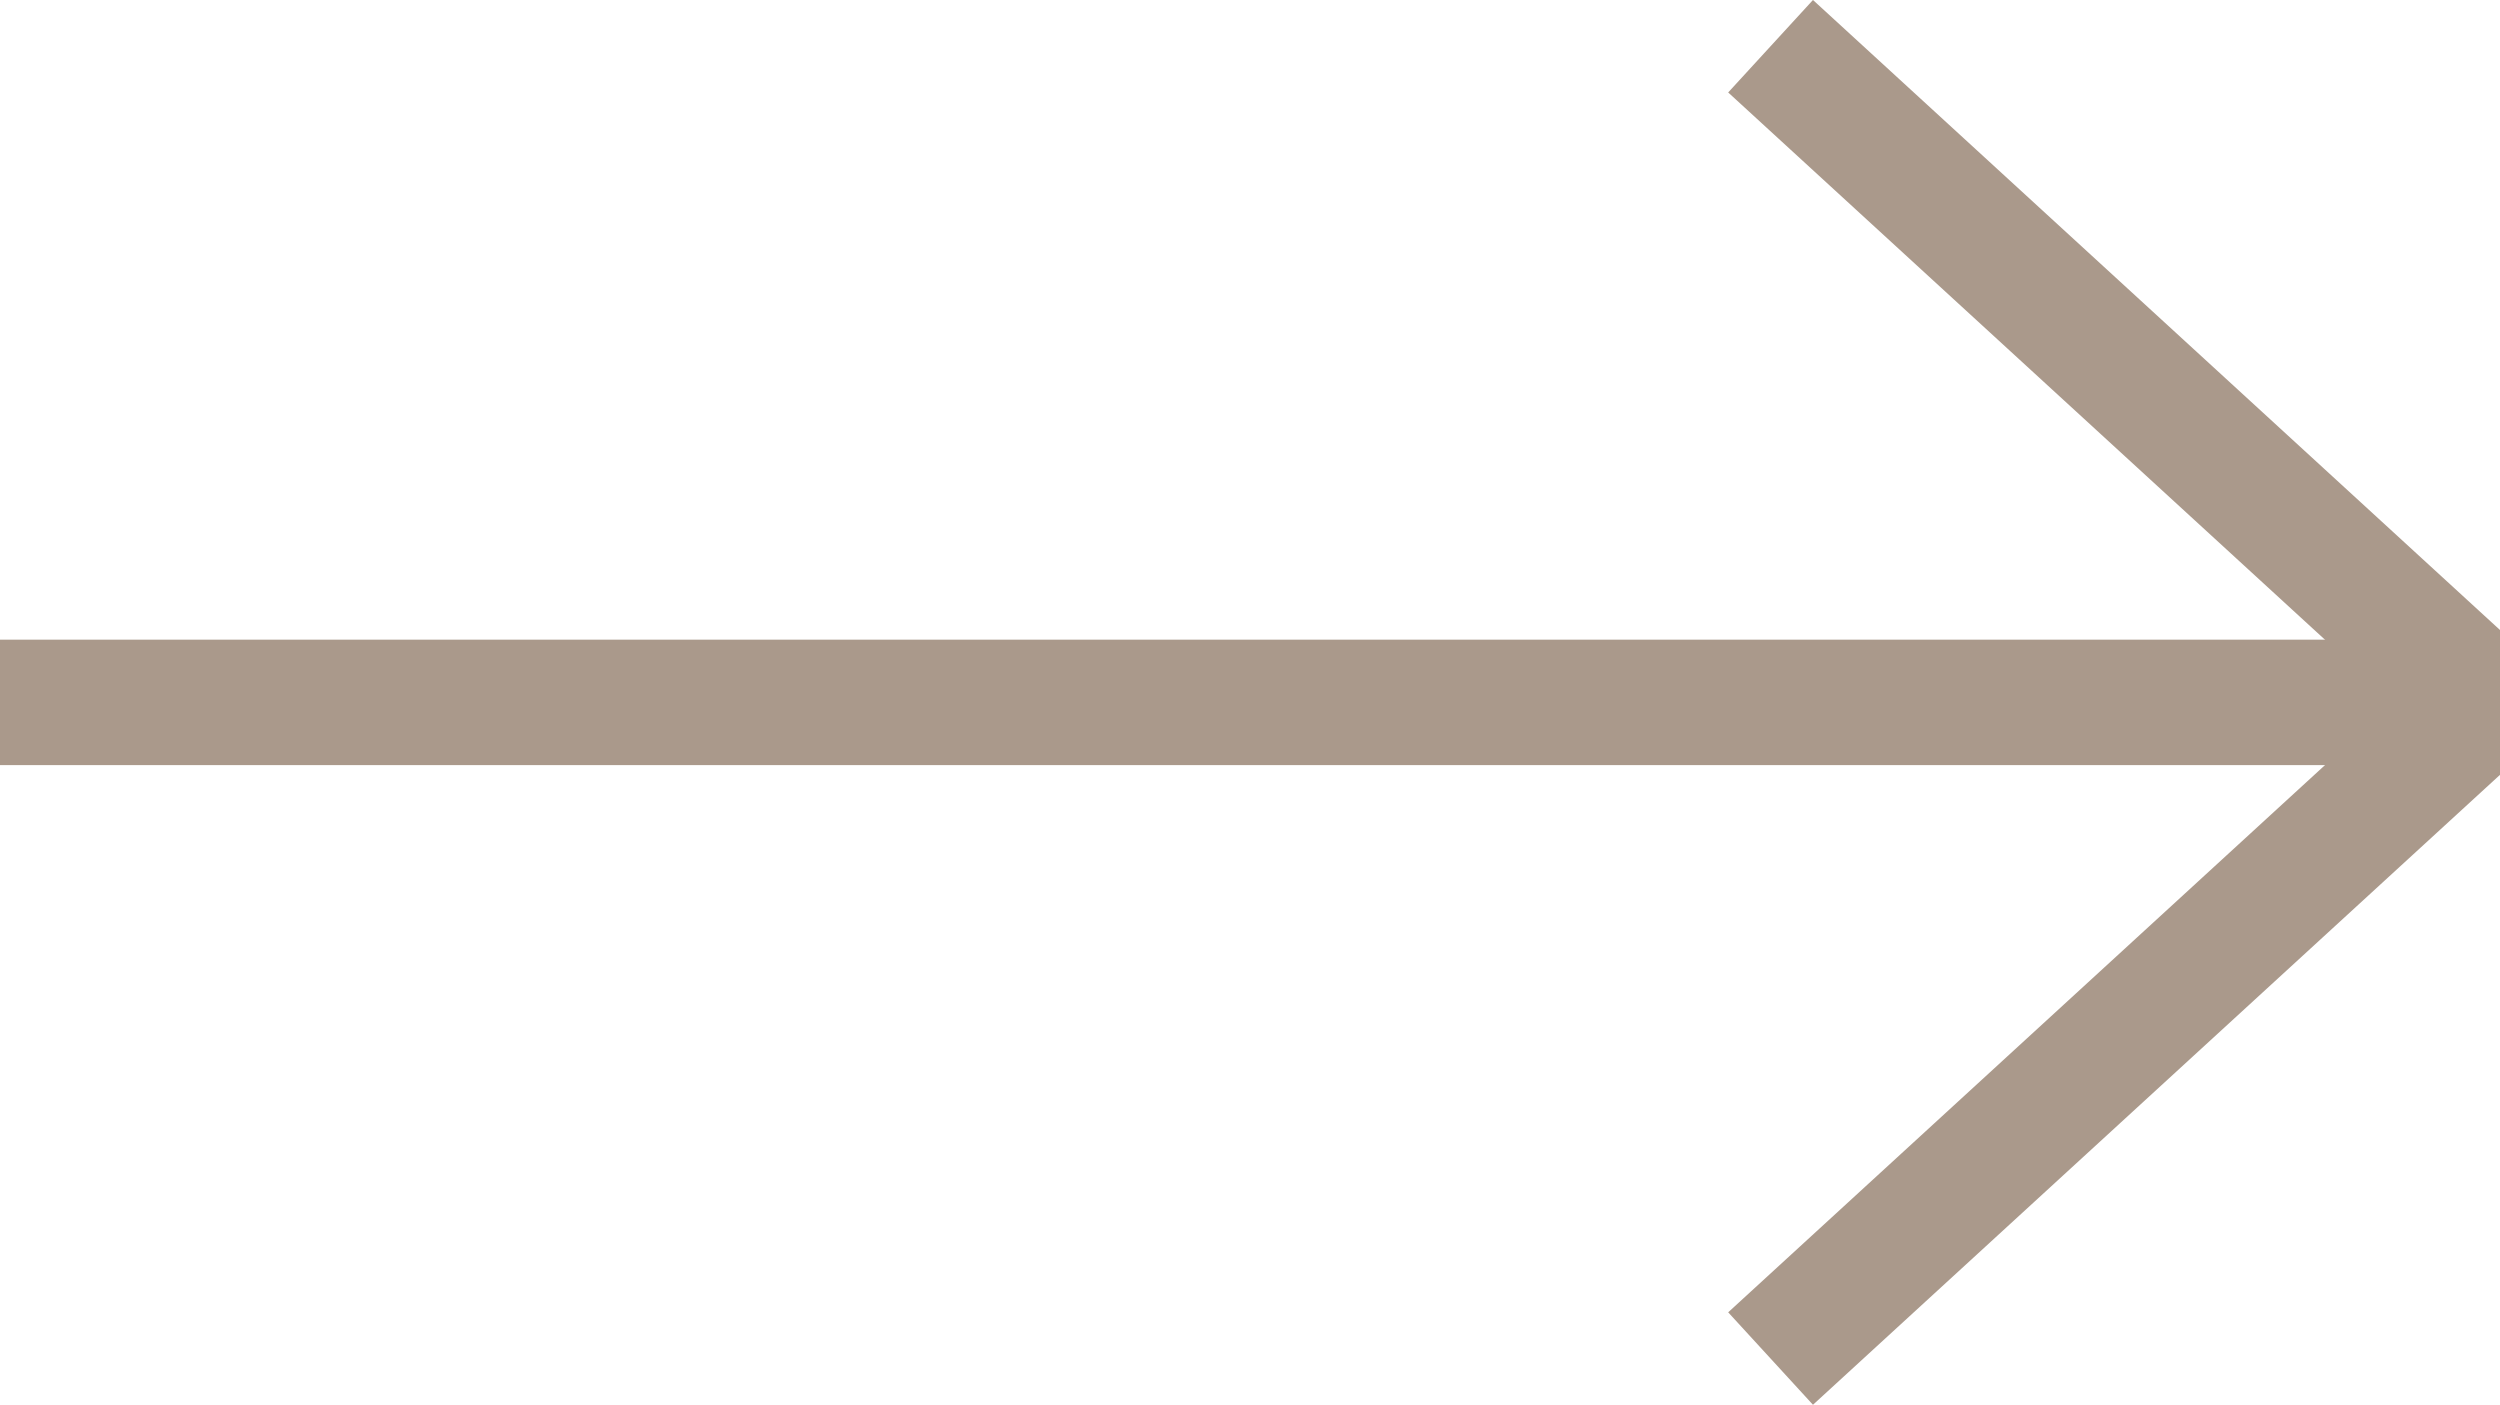
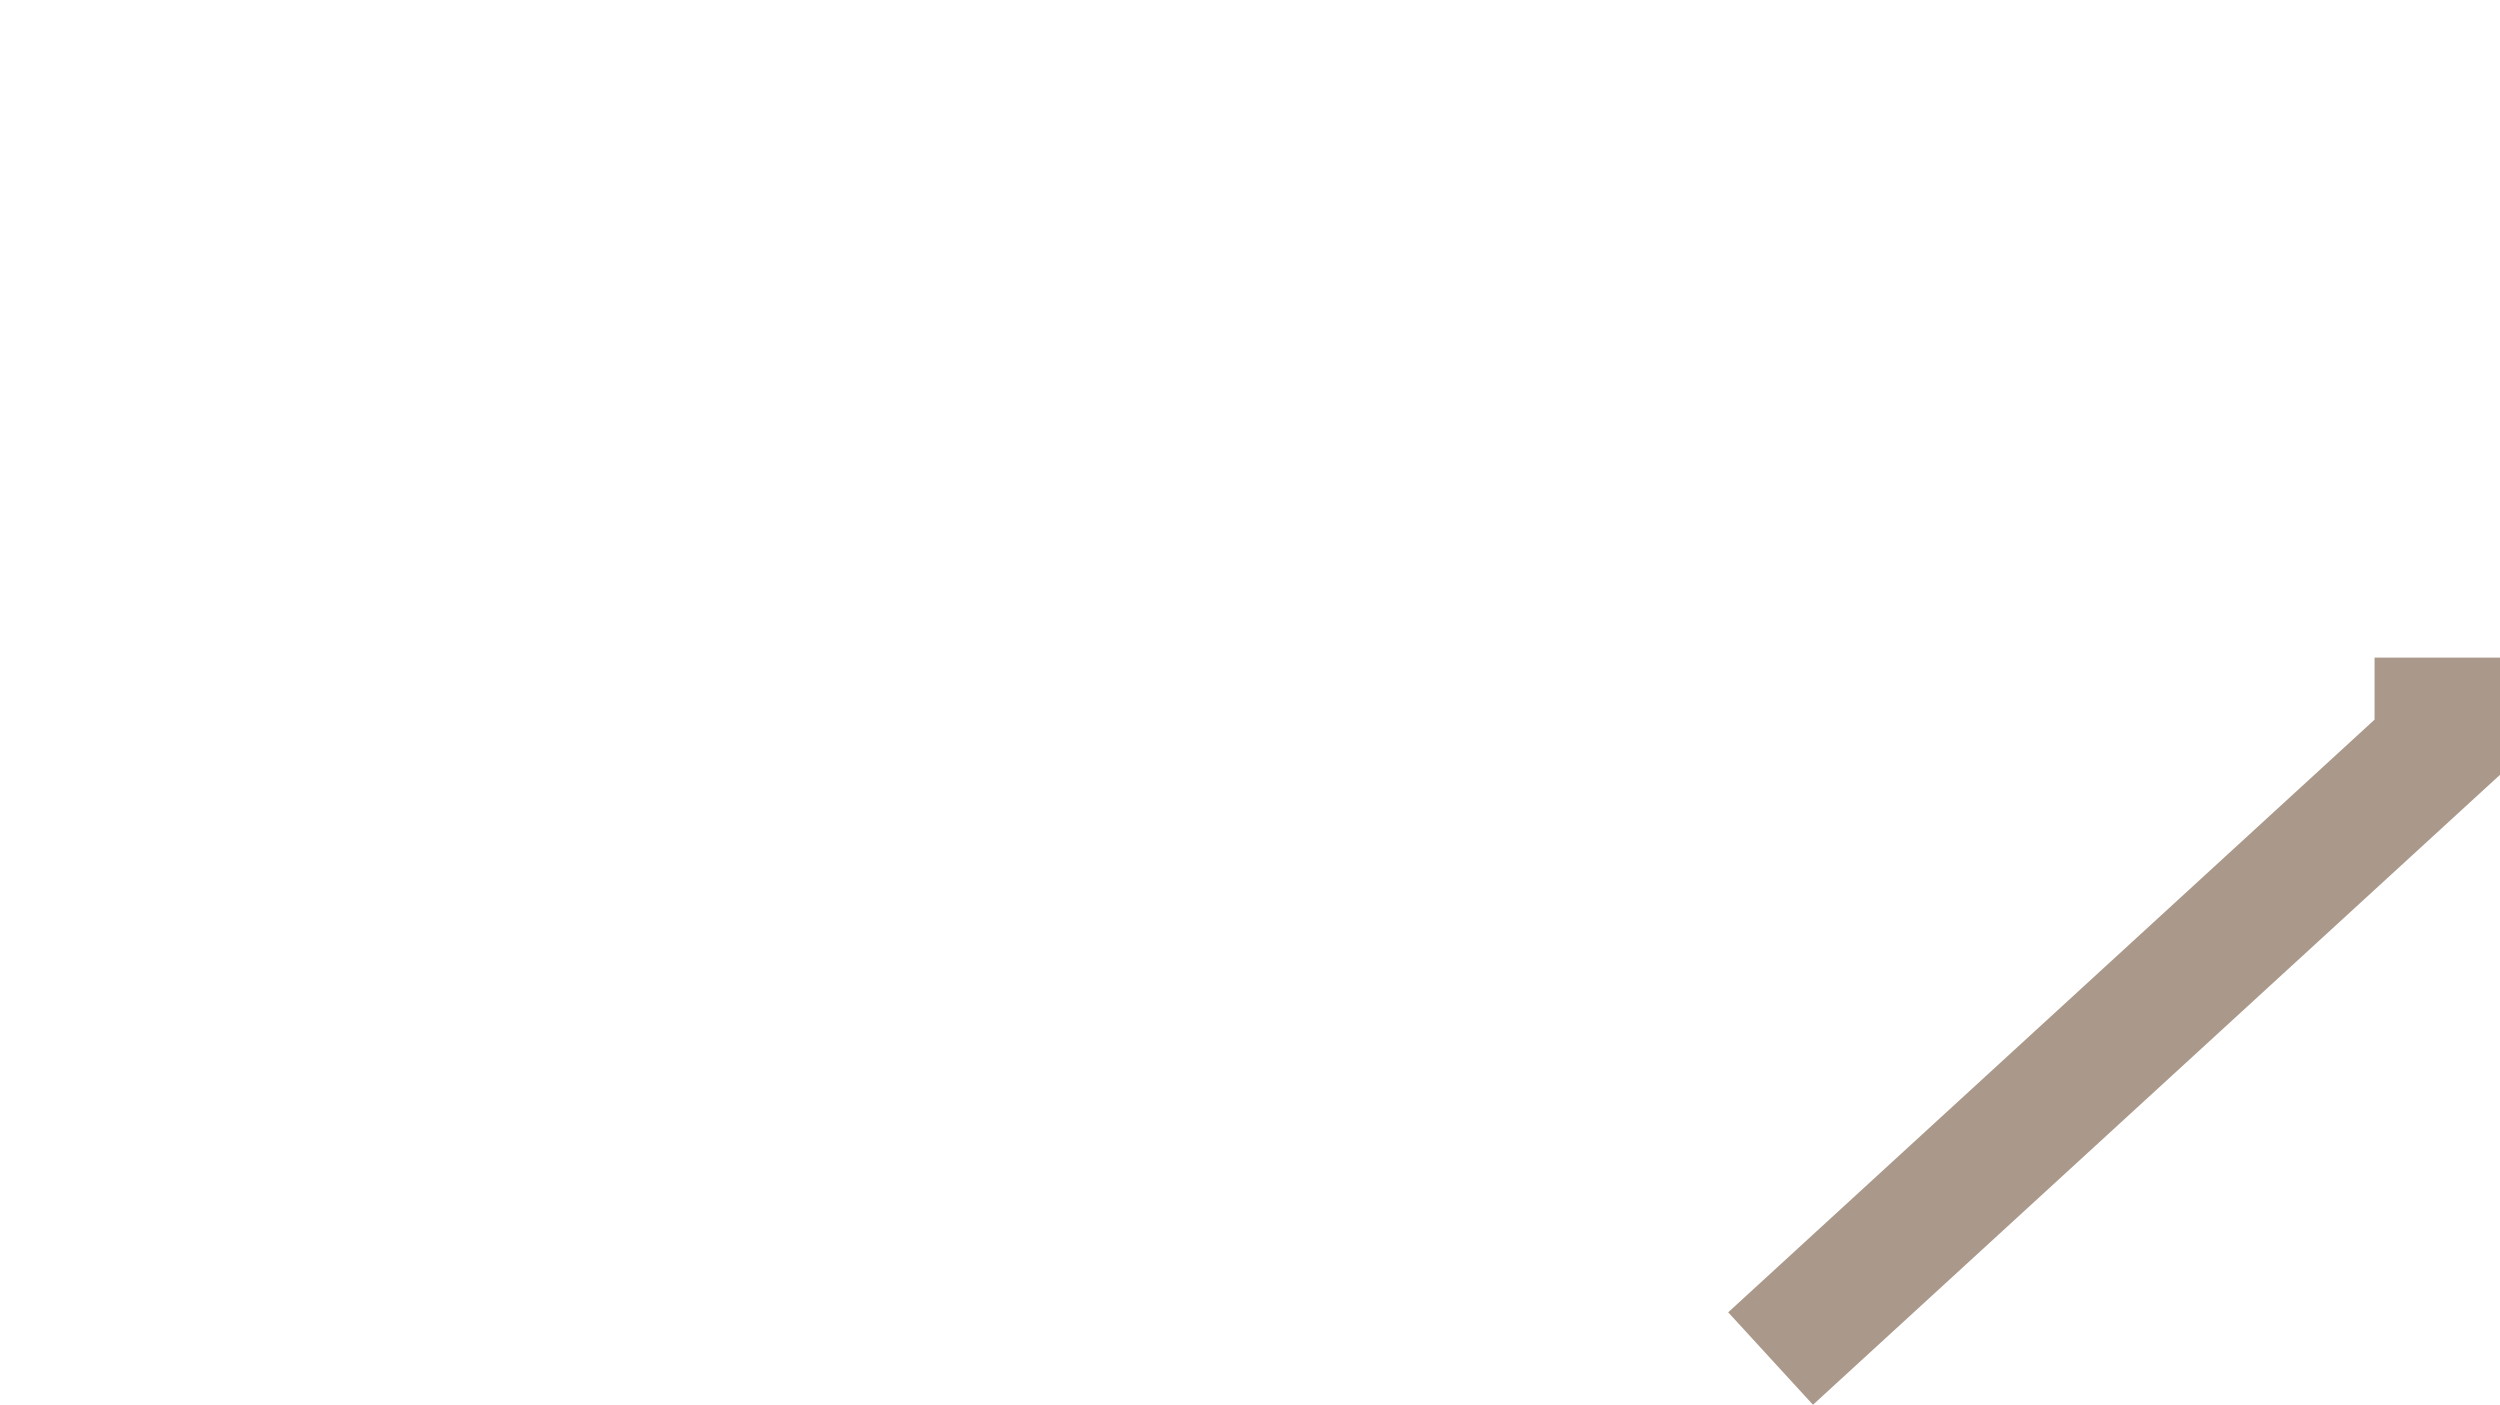
<svg xmlns="http://www.w3.org/2000/svg" width="39.857" height="22.396" viewBox="0 0 39.857 22.396">
  <g id="Group_1296" data-name="Group 1296" transform="translate(-734.391 -1871.011)">
-     <path id="Path_2180" data-name="Path 2180" d="M20.922,10.629,11.176,0H9.747L0,10.629" transform="translate(773.248 1871.748) rotate(90)" fill="none" stroke="#aa998b" stroke-miterlimit="10" stroke-width="2" />
-     <line id="Line_9" data-name="Line 9" x1="38.857" transform="translate(734.391 1882.209)" fill="none" stroke="#aa998b" stroke-miterlimit="10" stroke-width="2" />
+     <path id="Path_2180" data-name="Path 2180" d="M20.922,10.629,11.176,0H9.747" transform="translate(773.248 1871.748) rotate(90)" fill="none" stroke="#aa998b" stroke-miterlimit="10" stroke-width="2" />
  </g>
</svg>